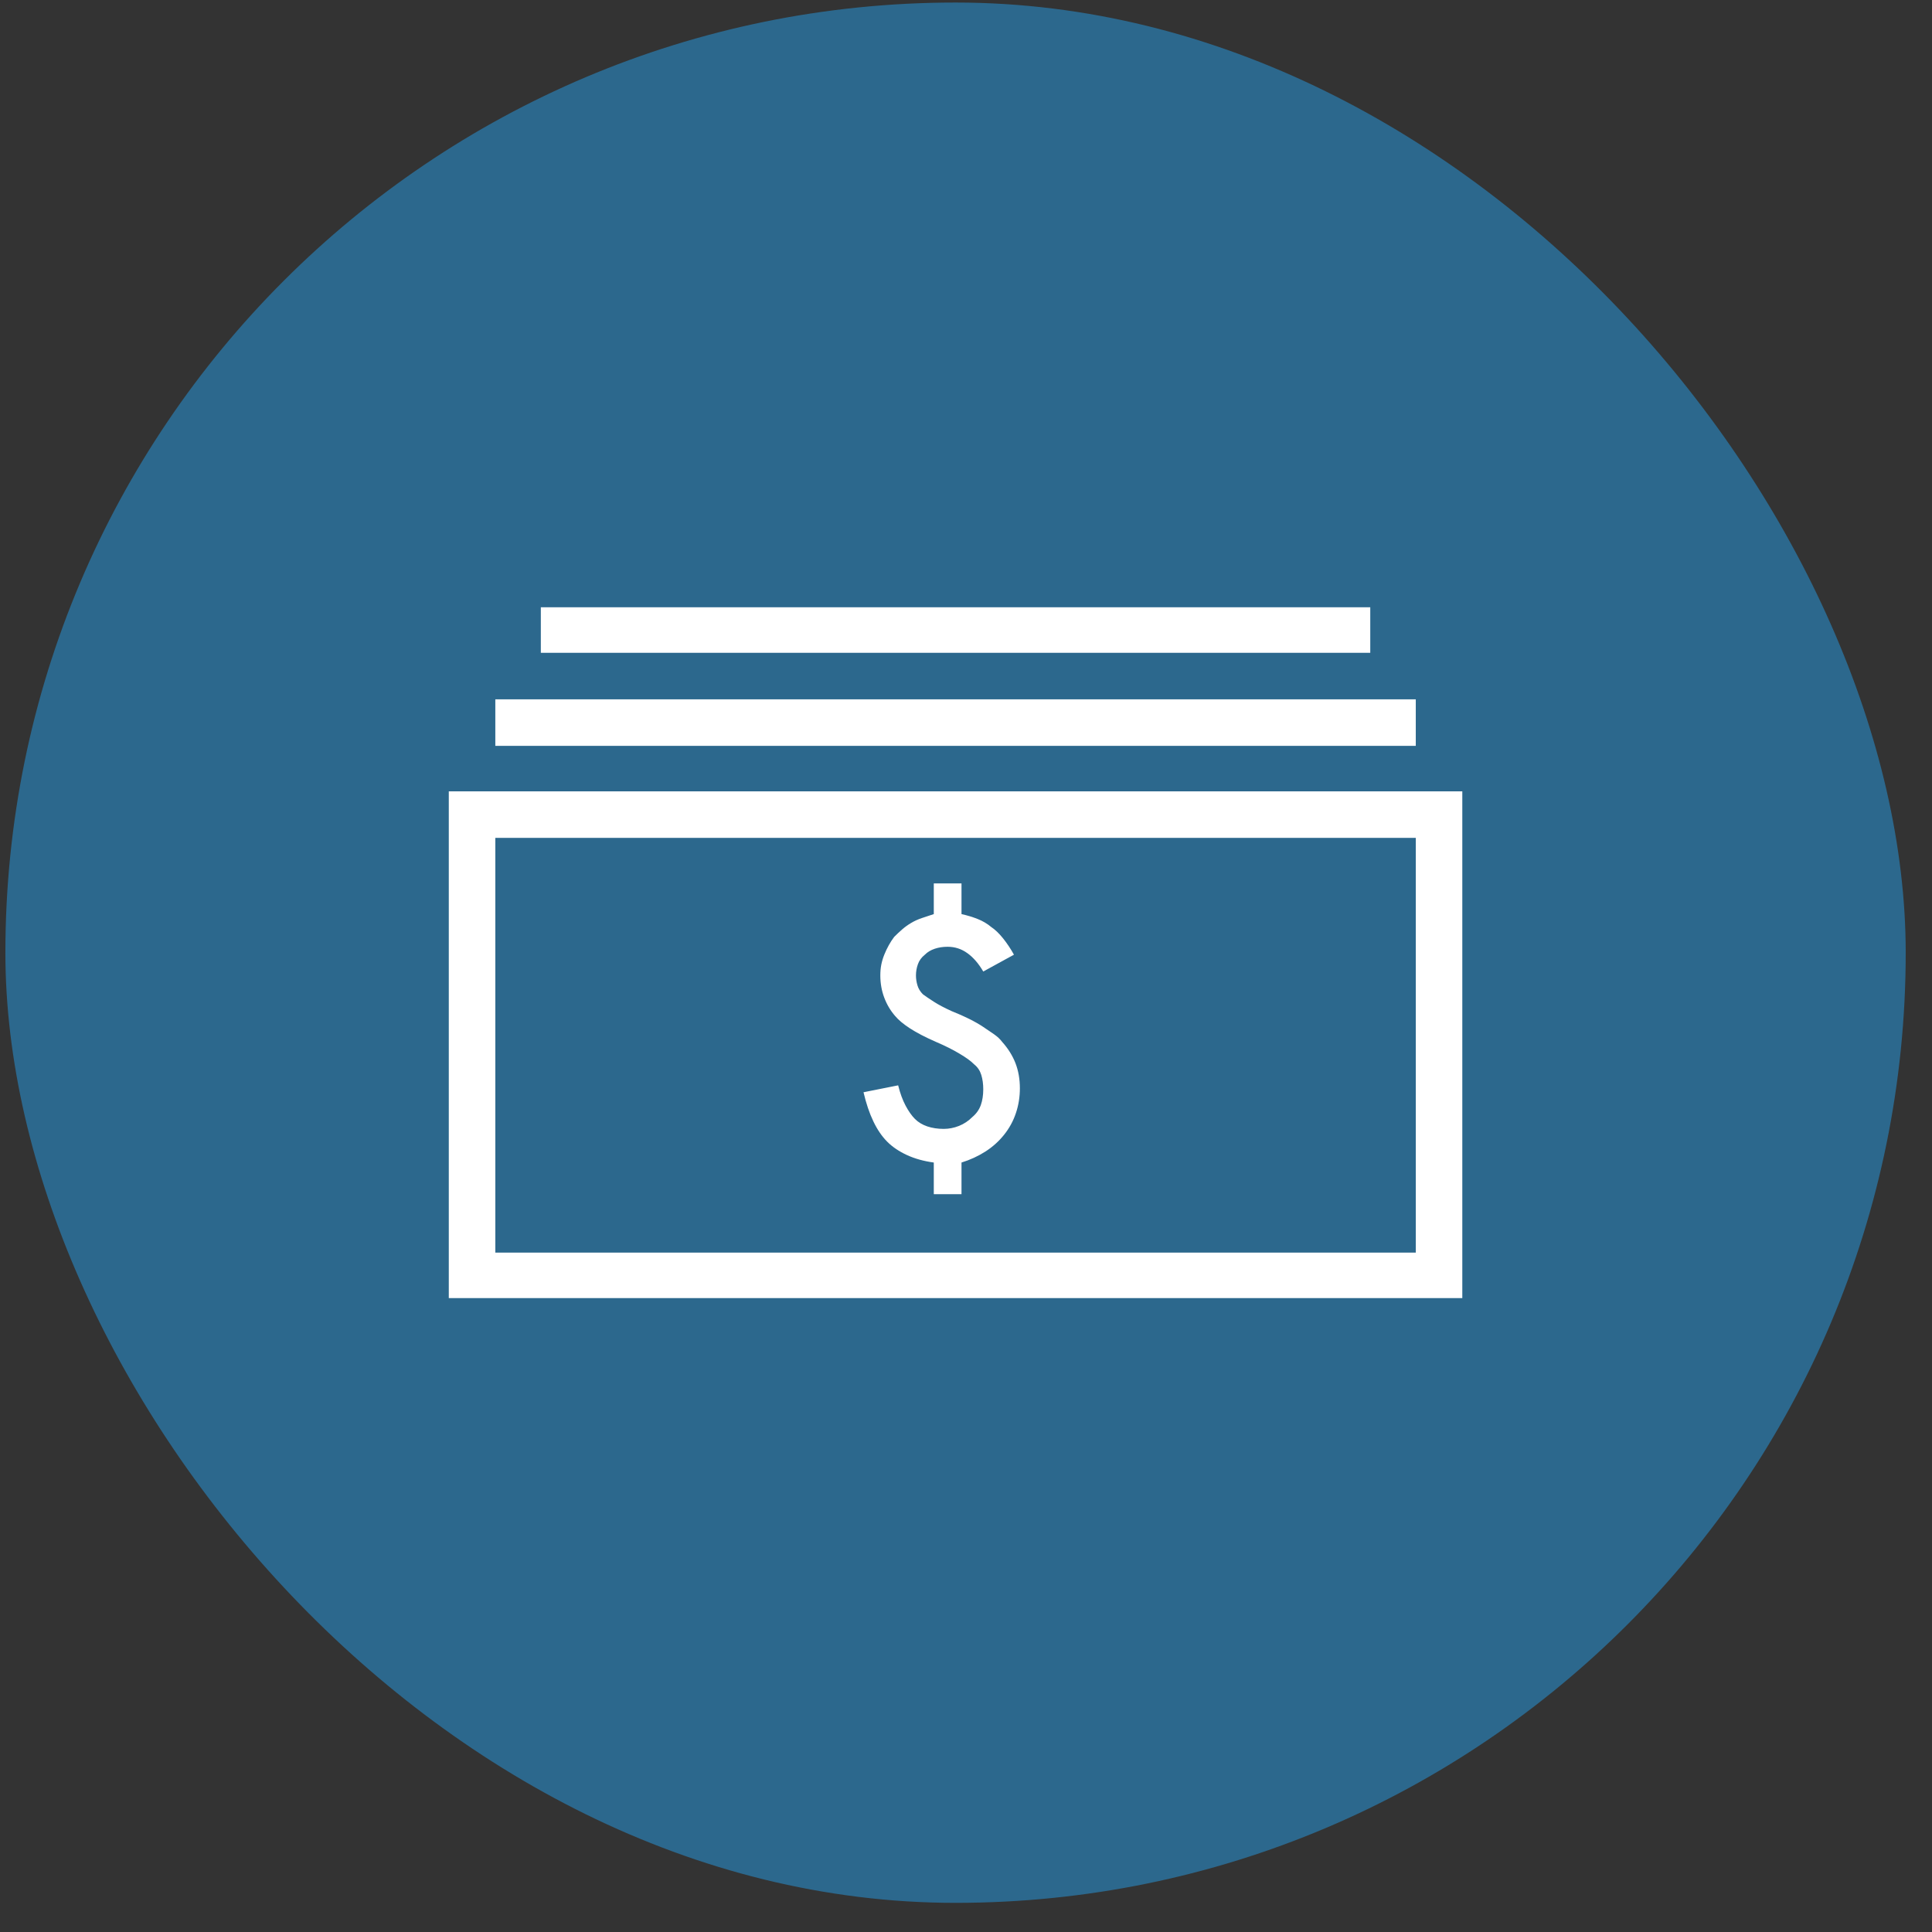
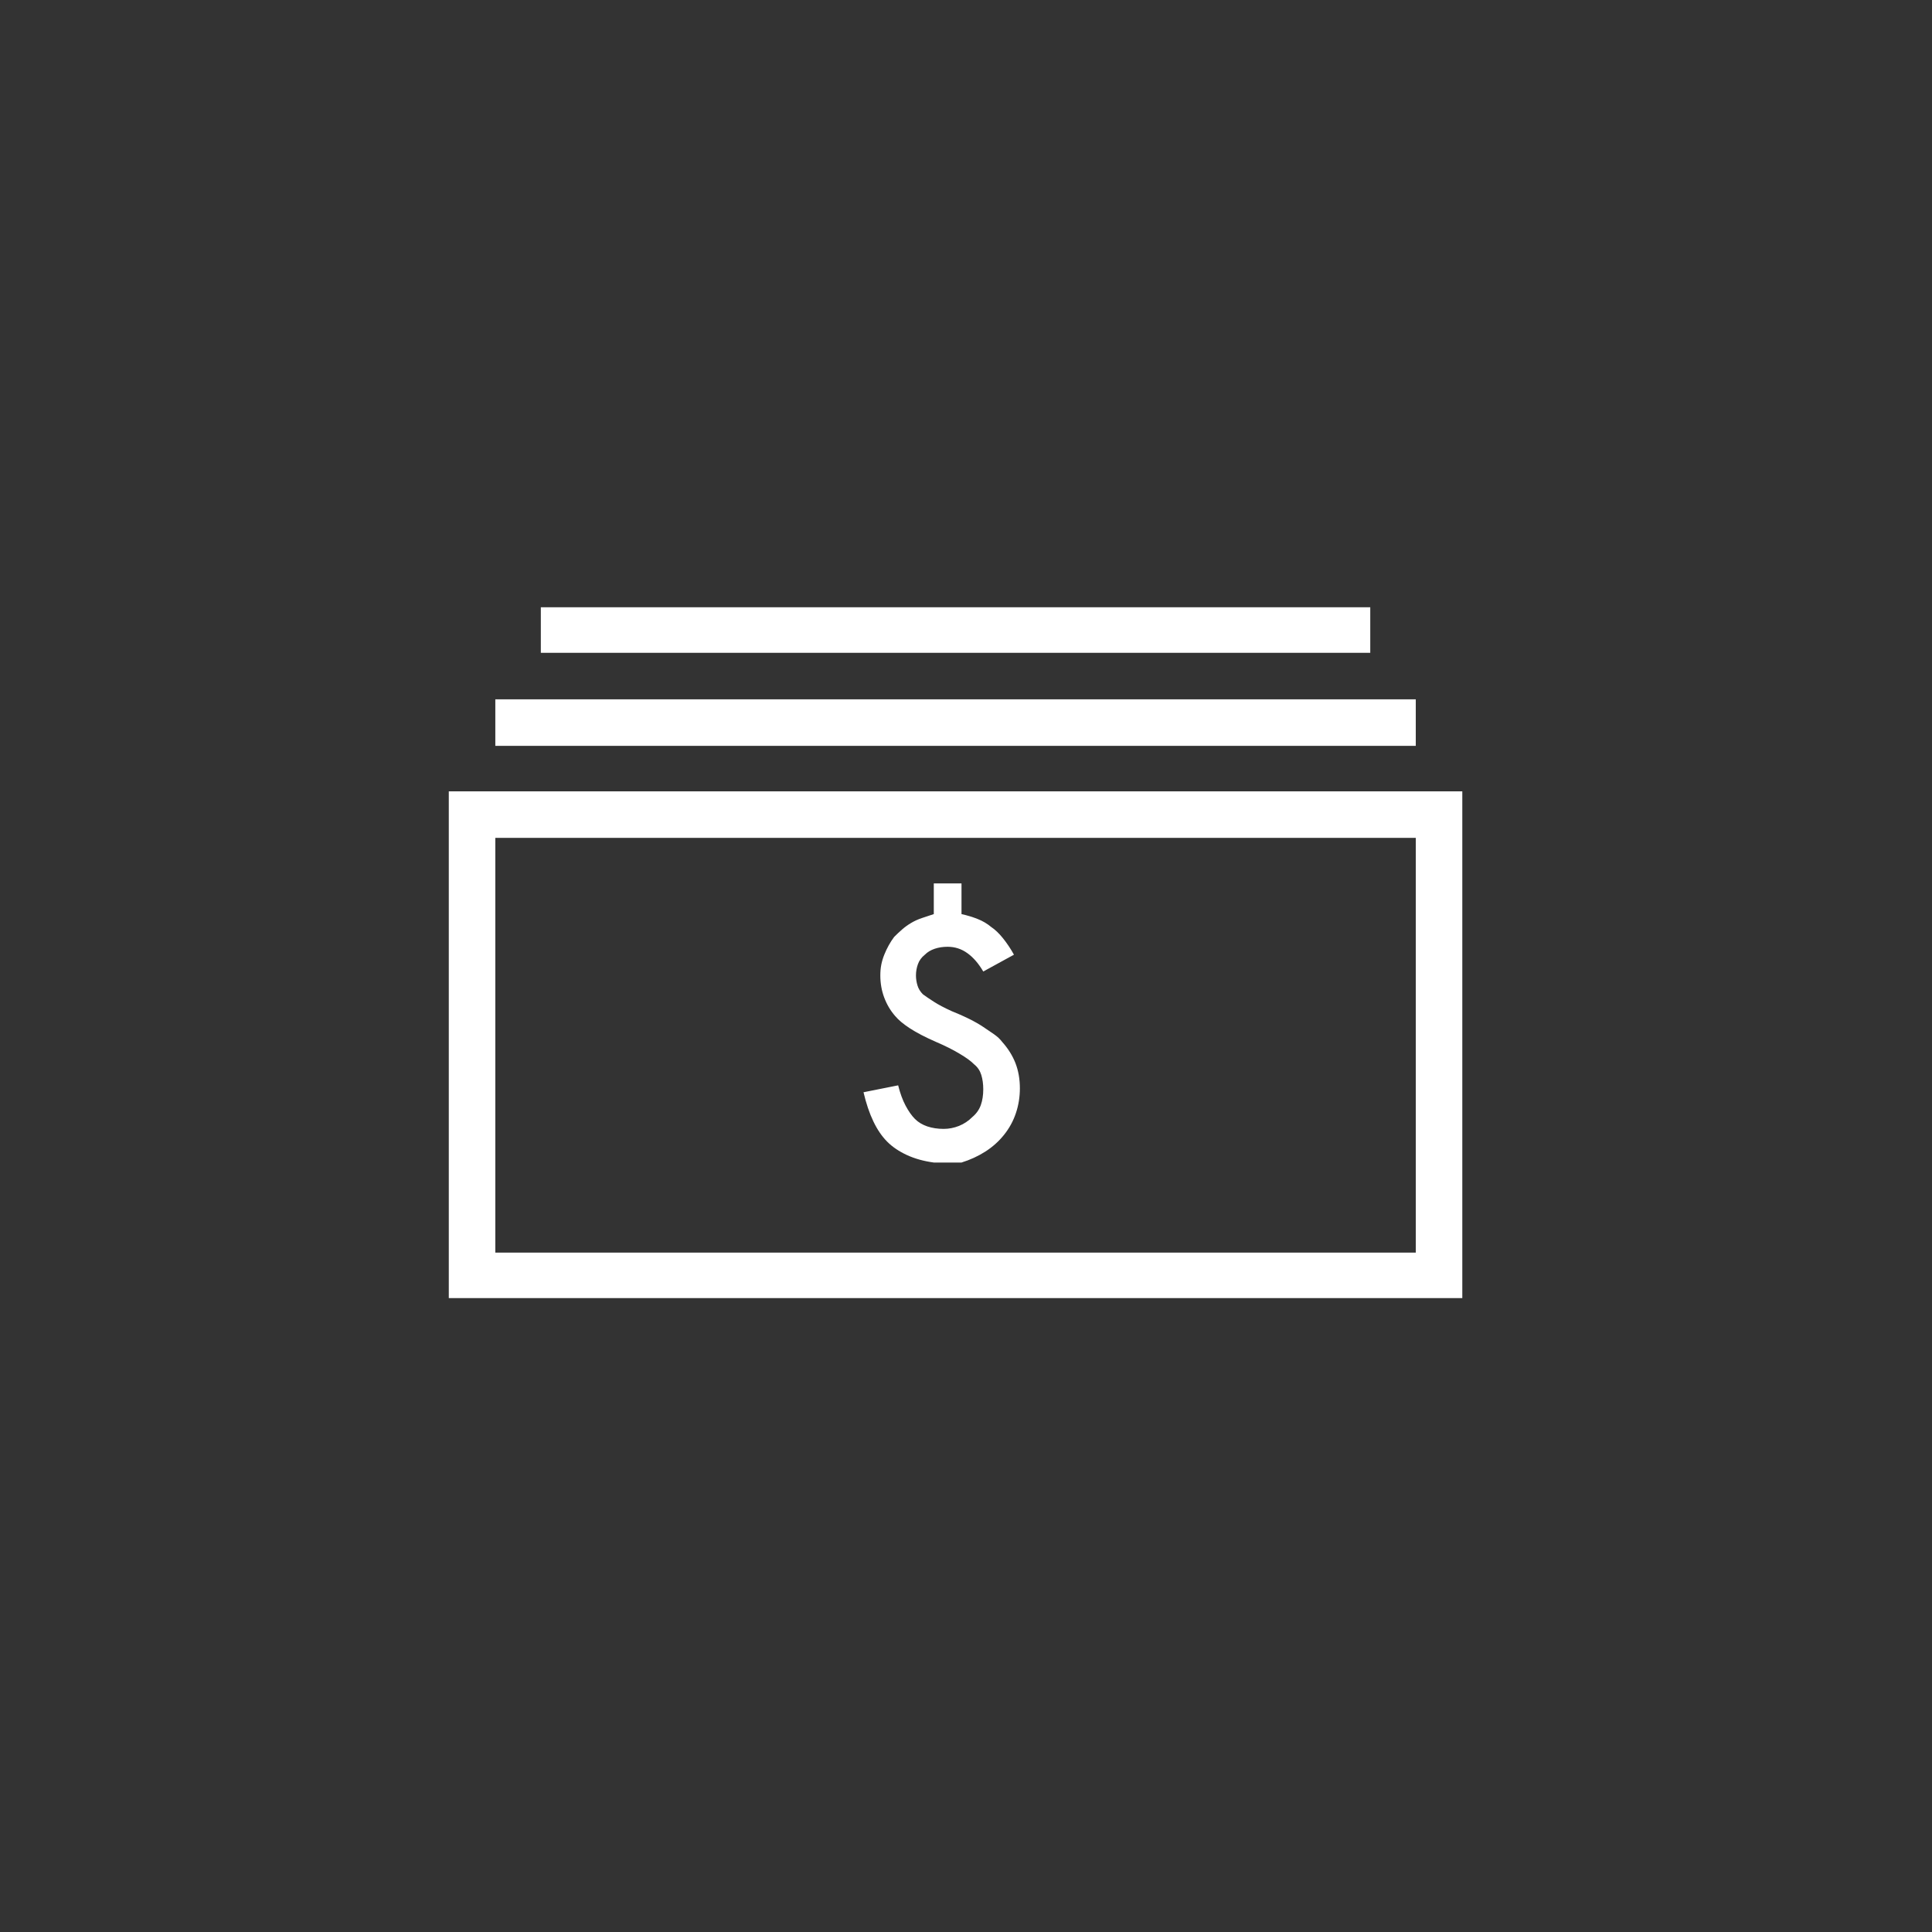
<svg xmlns="http://www.w3.org/2000/svg" width="61" height="61" viewBox="0 0 61 61" fill="none">
  <rect x="0" y="0" width="61" height="61" fill="#333333" stroke="none" />
-   <rect x="0.17" y="0.08" width="60" height="60" rx="30" fill="#2C688D" />
  <g clip-path="url(#clip0_2_89)">
-     <path d="M14.17 40.986H46.17V24.986H14.17V40.986ZM15.639 26.455H44.701V39.549H15.639V26.455ZM15.639 22.08H44.701V23.549H15.639V22.08ZM17.076 19.174H43.264V20.611H17.076V19.174ZM31.045 32.424C30.92 32.34 30.774 32.257 30.608 32.174C30.441 32.09 30.253 32.007 30.045 31.924C29.816 31.82 29.628 31.721 29.483 31.627C29.337 31.533 29.222 31.455 29.139 31.393C29.055 31.309 28.998 31.215 28.967 31.111C28.936 31.007 28.92 30.903 28.92 30.799C28.92 30.674 28.941 30.554 28.983 30.439C29.024 30.325 29.097 30.226 29.201 30.143C29.285 30.059 29.389 29.997 29.514 29.955C29.639 29.913 29.774 29.893 29.92 29.893C30.149 29.893 30.358 29.96 30.545 30.096C30.733 30.231 30.899 30.424 31.045 30.674L32.014 30.143C31.91 29.955 31.795 29.783 31.67 29.627C31.545 29.471 31.42 29.351 31.295 29.268C31.17 29.163 31.029 29.08 30.873 29.018C30.717 28.955 30.545 28.903 30.358 28.861V27.893H29.483V28.861C29.358 28.903 29.233 28.945 29.108 28.986C28.983 29.028 28.868 29.08 28.764 29.143C28.66 29.205 28.566 29.273 28.483 29.346C28.399 29.419 28.316 29.497 28.233 29.58C28.17 29.663 28.113 29.752 28.061 29.846C28.009 29.939 27.962 30.038 27.92 30.143C27.878 30.247 27.847 30.351 27.826 30.455C27.805 30.559 27.795 30.674 27.795 30.799C27.795 31.049 27.837 31.283 27.92 31.502C28.003 31.721 28.118 31.913 28.264 32.08C28.368 32.205 28.524 32.335 28.733 32.471C28.941 32.606 29.212 32.747 29.545 32.893C29.691 32.955 29.826 33.018 29.951 33.08C30.076 33.143 30.191 33.205 30.295 33.268C30.399 33.33 30.488 33.387 30.561 33.44C30.634 33.492 30.701 33.549 30.764 33.611C30.868 33.695 30.941 33.804 30.983 33.94C31.024 34.075 31.045 34.226 31.045 34.393C31.045 34.58 31.019 34.747 30.967 34.893C30.915 35.038 30.826 35.163 30.701 35.268C30.576 35.393 30.436 35.486 30.279 35.549C30.123 35.611 29.962 35.643 29.795 35.643C29.608 35.643 29.436 35.617 29.279 35.565C29.123 35.512 28.993 35.434 28.889 35.33C28.785 35.226 28.686 35.085 28.592 34.908C28.498 34.731 28.42 34.518 28.358 34.268L27.264 34.486C27.347 34.84 27.451 35.148 27.576 35.408C27.701 35.669 27.847 35.882 28.014 36.049C28.18 36.215 28.389 36.356 28.639 36.471C28.889 36.585 29.17 36.663 29.483 36.705V37.705H30.358V36.705C30.628 36.622 30.878 36.507 31.108 36.361C31.337 36.215 31.535 36.038 31.701 35.83C31.868 35.622 31.993 35.393 32.076 35.143C32.16 34.893 32.201 34.632 32.201 34.361C32.201 34.07 32.154 33.804 32.061 33.565C31.967 33.325 31.826 33.101 31.639 32.893C31.576 32.809 31.493 32.731 31.389 32.658C31.285 32.585 31.17 32.507 31.045 32.424Z" fill="white" />
+     <path d="M14.17 40.986H46.17V24.986H14.17V40.986ZM15.639 26.455H44.701V39.549H15.639V26.455ZM15.639 22.08H44.701V23.549H15.639V22.08ZM17.076 19.174H43.264V20.611H17.076V19.174ZM31.045 32.424C30.92 32.34 30.774 32.257 30.608 32.174C30.441 32.09 30.253 32.007 30.045 31.924C29.816 31.82 29.628 31.721 29.483 31.627C29.337 31.533 29.222 31.455 29.139 31.393C29.055 31.309 28.998 31.215 28.967 31.111C28.936 31.007 28.92 30.903 28.92 30.799C28.92 30.674 28.941 30.554 28.983 30.439C29.024 30.325 29.097 30.226 29.201 30.143C29.285 30.059 29.389 29.997 29.514 29.955C29.639 29.913 29.774 29.893 29.92 29.893C30.149 29.893 30.358 29.96 30.545 30.096C30.733 30.231 30.899 30.424 31.045 30.674L32.014 30.143C31.91 29.955 31.795 29.783 31.67 29.627C31.545 29.471 31.42 29.351 31.295 29.268C31.17 29.163 31.029 29.08 30.873 29.018C30.717 28.955 30.545 28.903 30.358 28.861V27.893H29.483V28.861C29.358 28.903 29.233 28.945 29.108 28.986C28.983 29.028 28.868 29.08 28.764 29.143C28.66 29.205 28.566 29.273 28.483 29.346C28.399 29.419 28.316 29.497 28.233 29.58C28.17 29.663 28.113 29.752 28.061 29.846C28.009 29.939 27.962 30.038 27.92 30.143C27.878 30.247 27.847 30.351 27.826 30.455C27.805 30.559 27.795 30.674 27.795 30.799C27.795 31.049 27.837 31.283 27.92 31.502C28.003 31.721 28.118 31.913 28.264 32.08C28.368 32.205 28.524 32.335 28.733 32.471C28.941 32.606 29.212 32.747 29.545 32.893C29.691 32.955 29.826 33.018 29.951 33.08C30.076 33.143 30.191 33.205 30.295 33.268C30.399 33.33 30.488 33.387 30.561 33.44C30.634 33.492 30.701 33.549 30.764 33.611C30.868 33.695 30.941 33.804 30.983 33.94C31.024 34.075 31.045 34.226 31.045 34.393C31.045 34.58 31.019 34.747 30.967 34.893C30.915 35.038 30.826 35.163 30.701 35.268C30.576 35.393 30.436 35.486 30.279 35.549C30.123 35.611 29.962 35.643 29.795 35.643C29.608 35.643 29.436 35.617 29.279 35.565C29.123 35.512 28.993 35.434 28.889 35.33C28.785 35.226 28.686 35.085 28.592 34.908C28.498 34.731 28.42 34.518 28.358 34.268L27.264 34.486C27.347 34.84 27.451 35.148 27.576 35.408C27.701 35.669 27.847 35.882 28.014 36.049C28.18 36.215 28.389 36.356 28.639 36.471C28.889 36.585 29.17 36.663 29.483 36.705H30.358V36.705C30.628 36.622 30.878 36.507 31.108 36.361C31.337 36.215 31.535 36.038 31.701 35.83C31.868 35.622 31.993 35.393 32.076 35.143C32.16 34.893 32.201 34.632 32.201 34.361C32.201 34.07 32.154 33.804 32.061 33.565C31.967 33.325 31.826 33.101 31.639 32.893C31.576 32.809 31.493 32.731 31.389 32.658C31.285 32.585 31.17 32.507 31.045 32.424Z" fill="white" />
  </g>
  <defs>
    <clipPath id="clip0_2_89">
      <rect width="32" height="32" fill="white" transform="matrix(1 0 0 -1 14.17 46.08)" />
    </clipPath>
  </defs>
</svg>